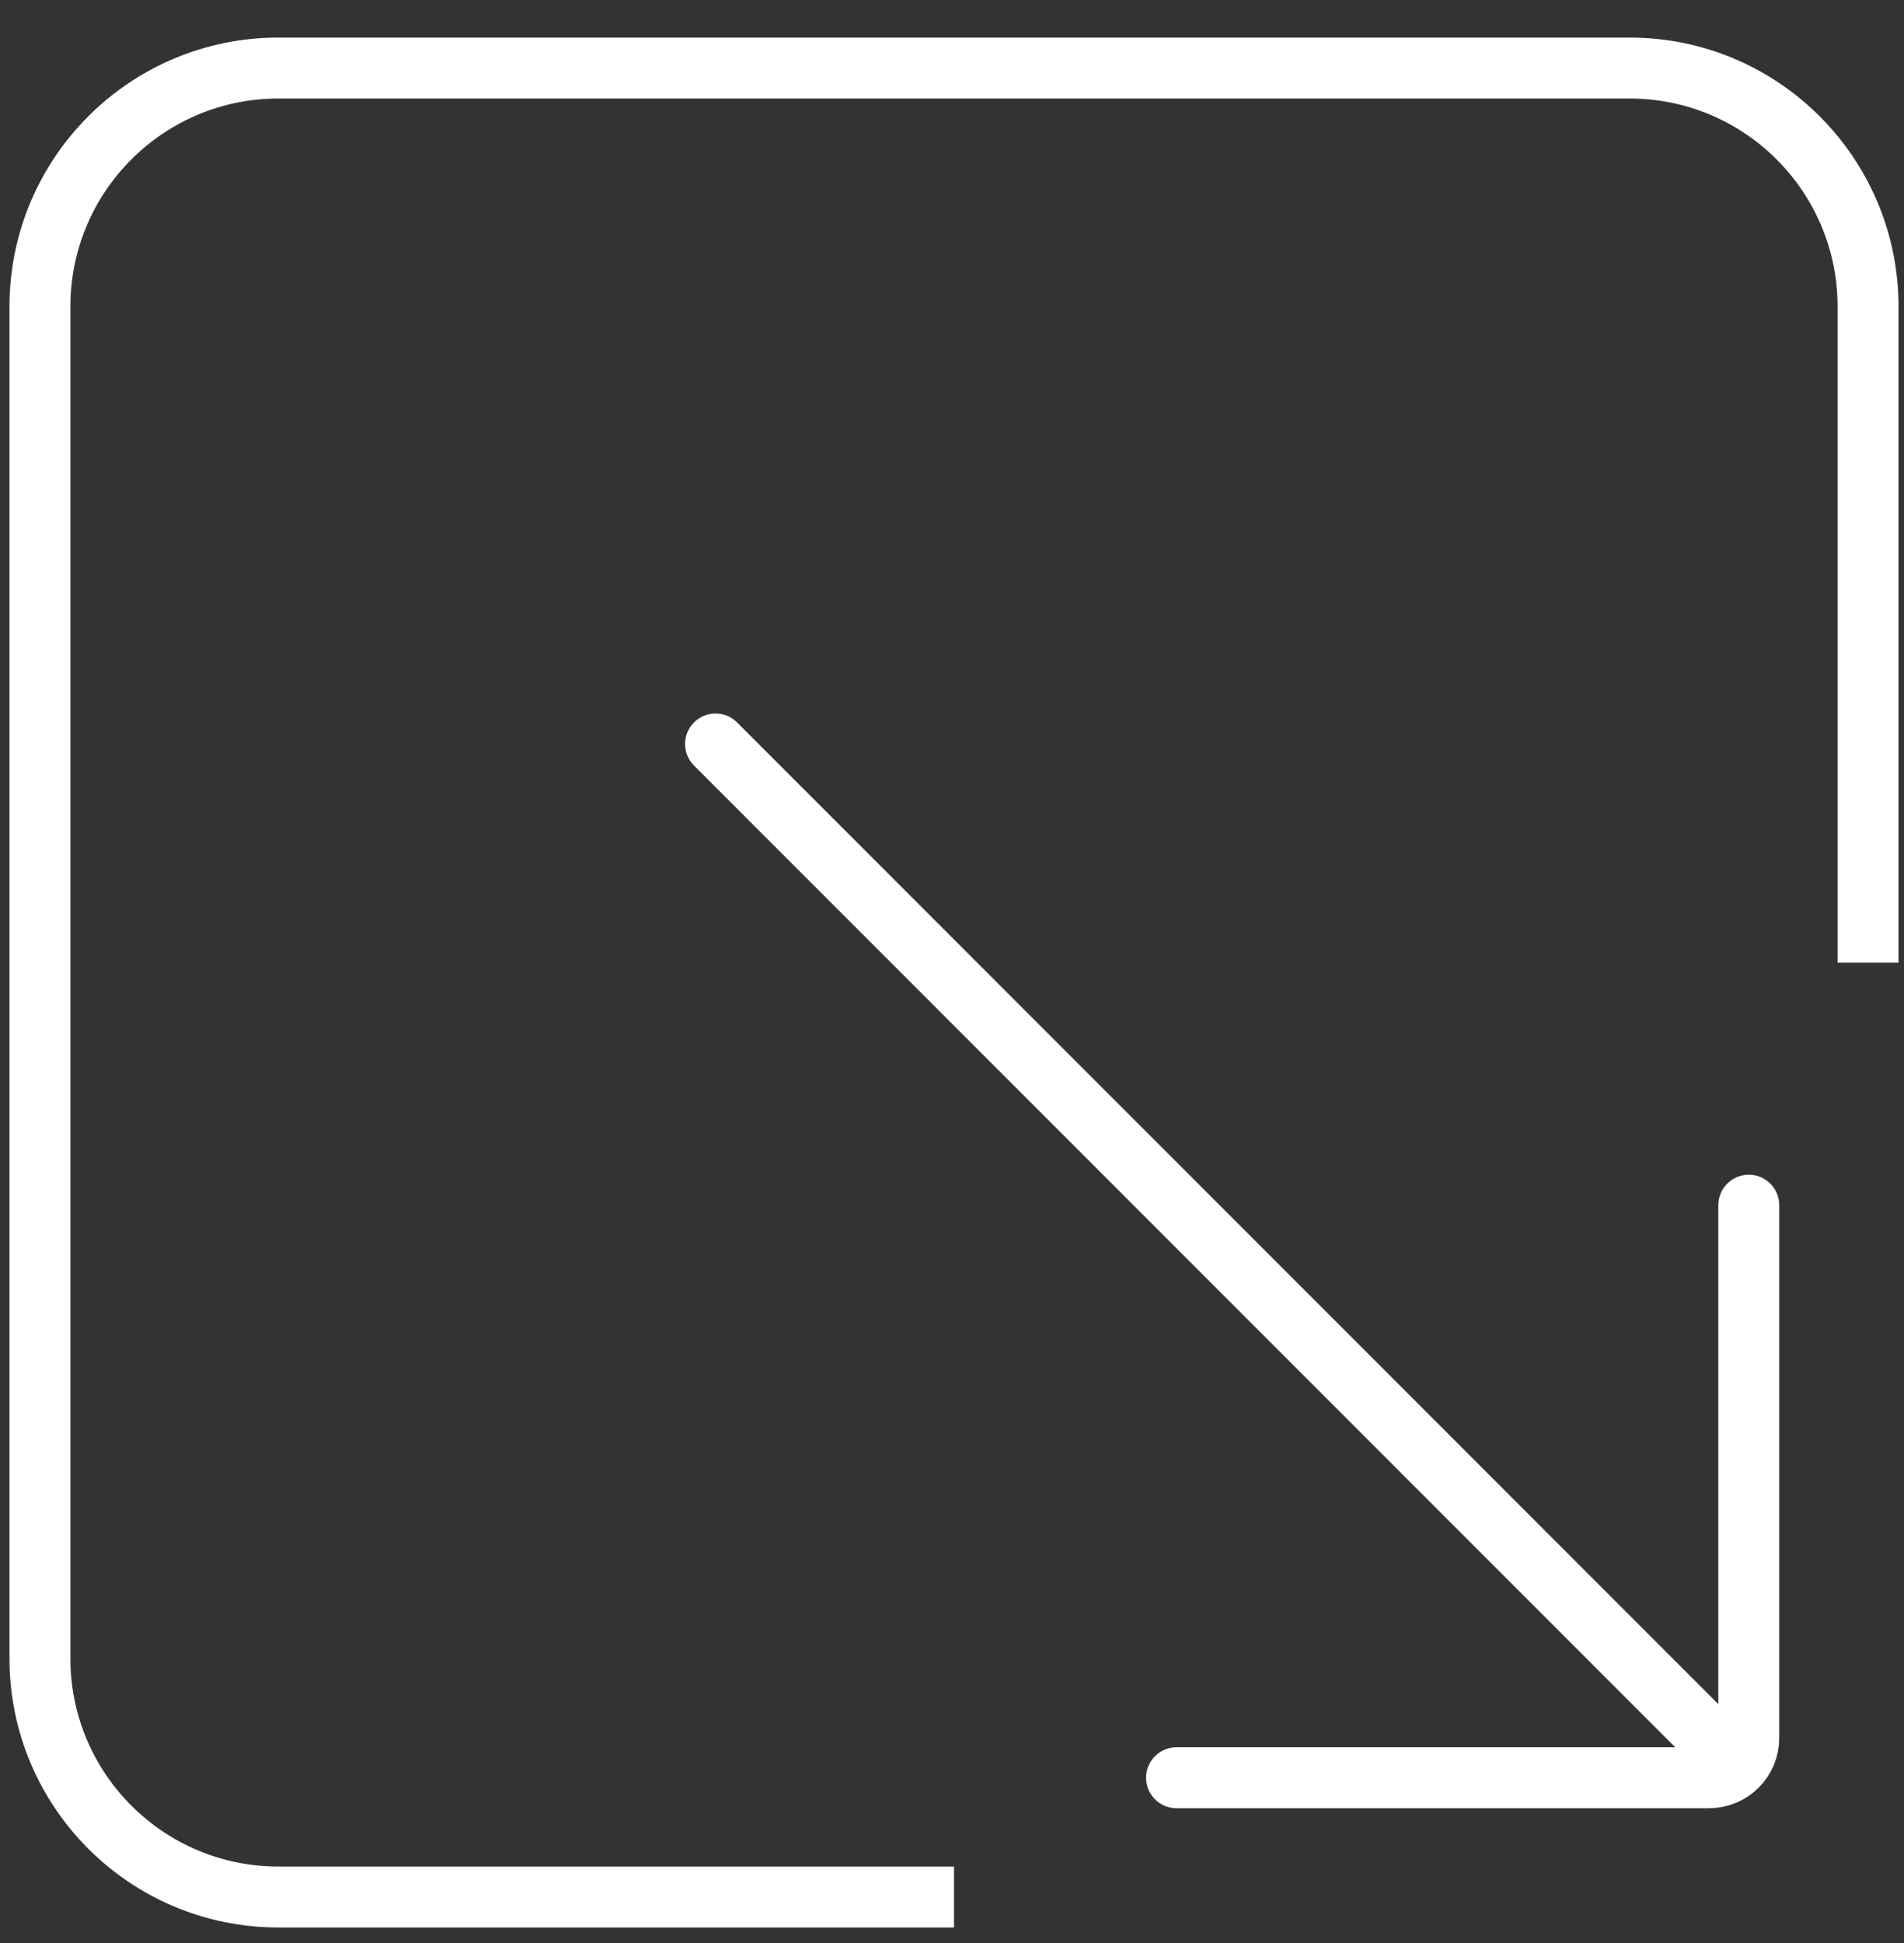
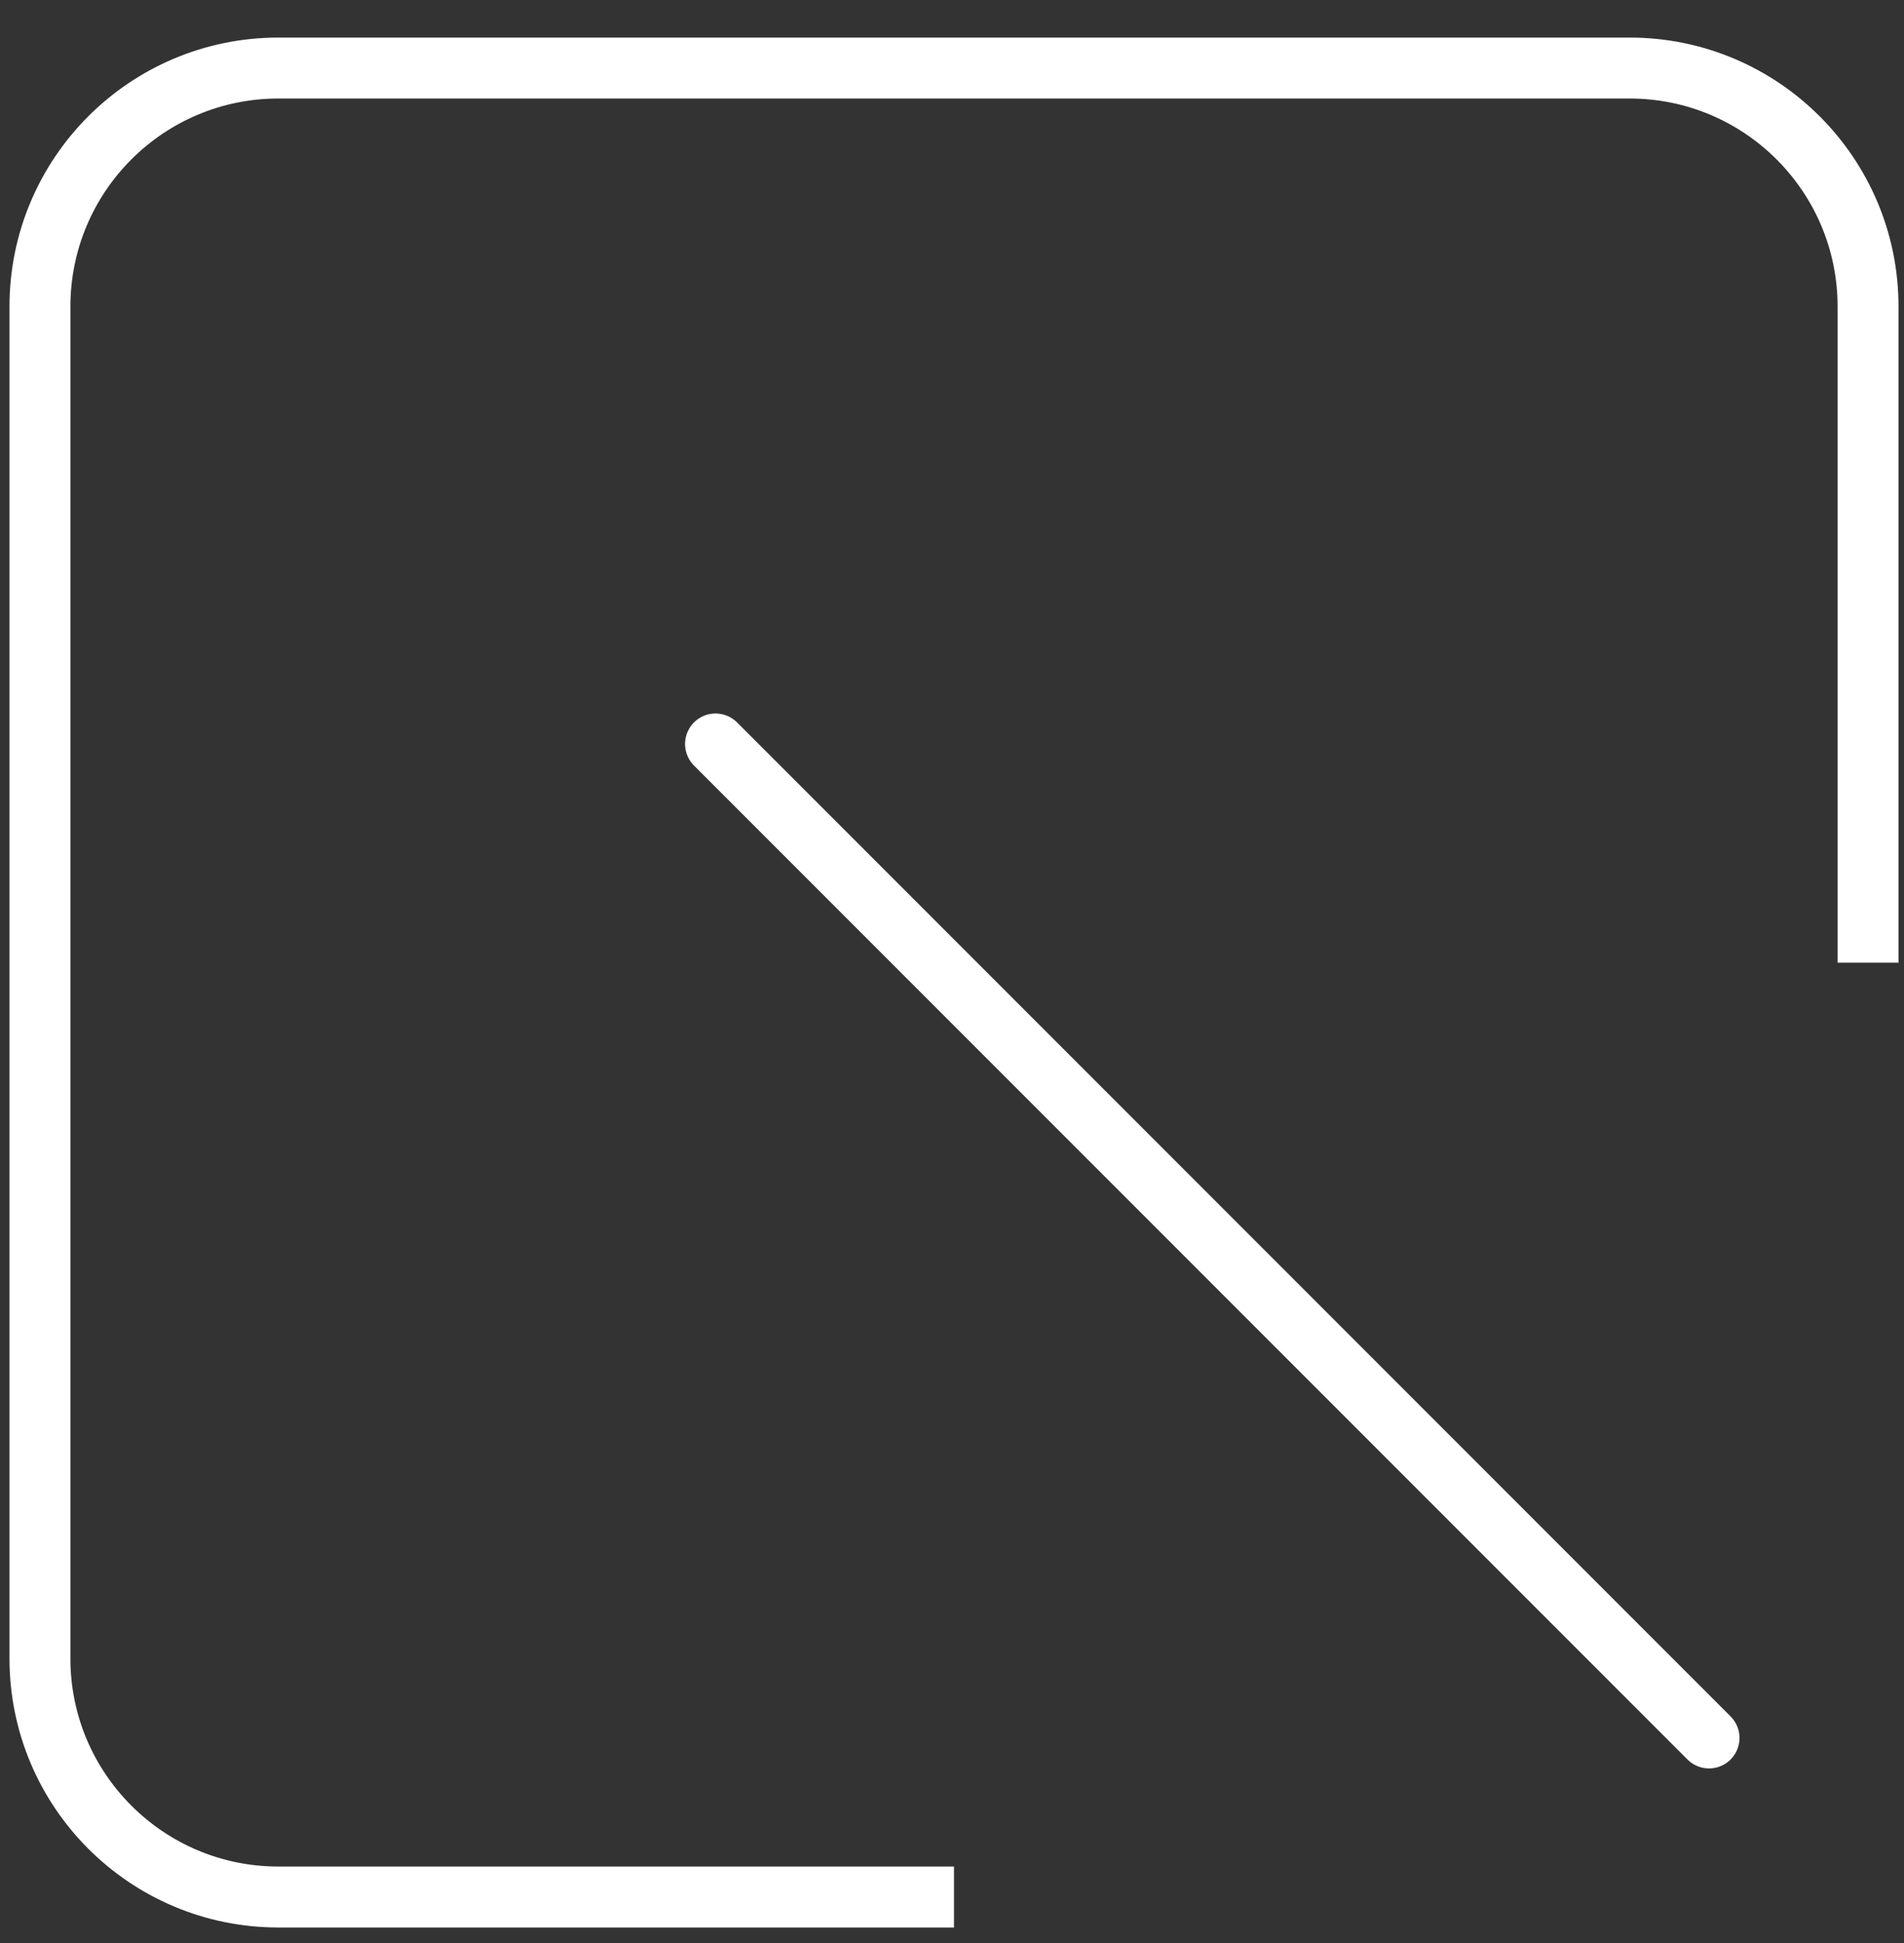
<svg xmlns="http://www.w3.org/2000/svg" width="50" height="51" viewBox="0 0 50 51" fill="none">
  <rect x="0" y="0" width="50" height="51" fill="#333333" stroke="none" />
  <path d="M49.056 25.268V8.048C49.056 4.59 46.252 1.786 42.794 1.786H7.311C3.852 1.786 1.049 4.59 1.049 8.048V43.531C1.049 46.989 3.852 49.793 7.311 49.793H25.052" stroke="white" stroke-width="1.6" />
  <path d="M18.79 19.528L44.88 45.618" stroke="white" stroke-width="1.6" stroke-linecap="round" stroke-linejoin="round" />
-   <path d="M30.896 46.662H44.881C45.457 46.662 45.924 46.195 45.924 45.618V31.634" stroke="white" stroke-width="1.6" stroke-linecap="round" stroke-linejoin="round" />
</svg>